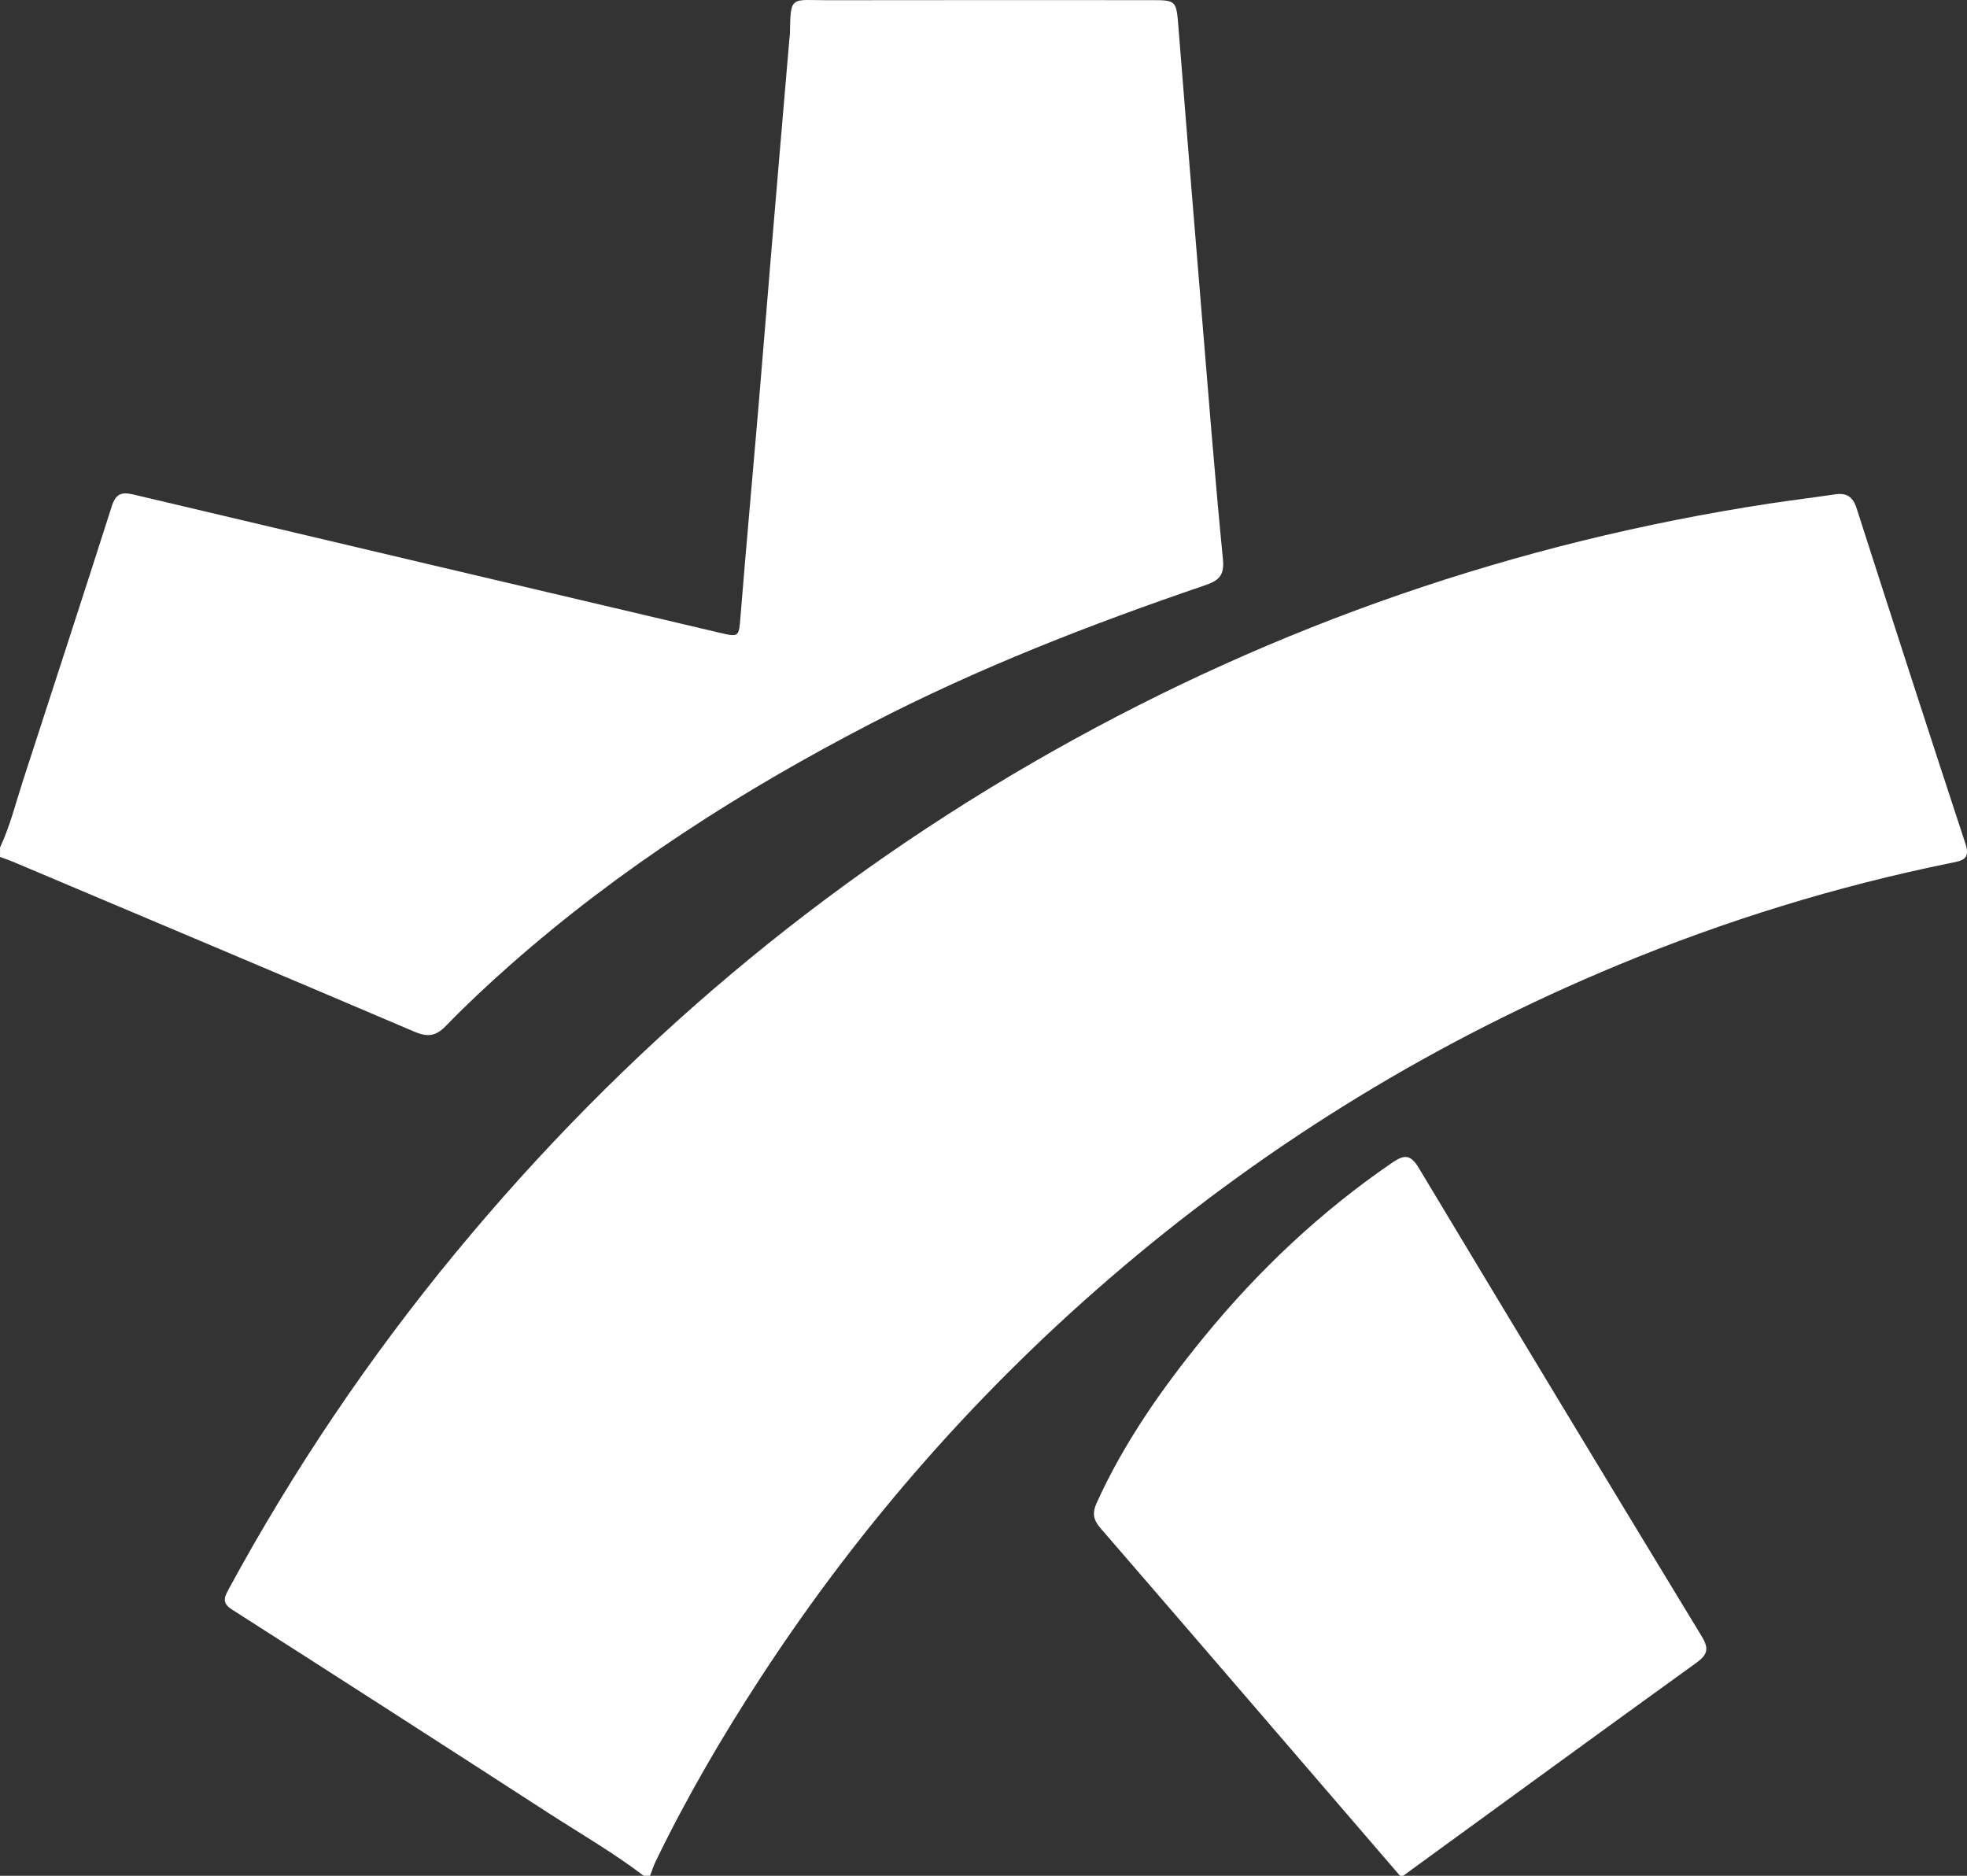
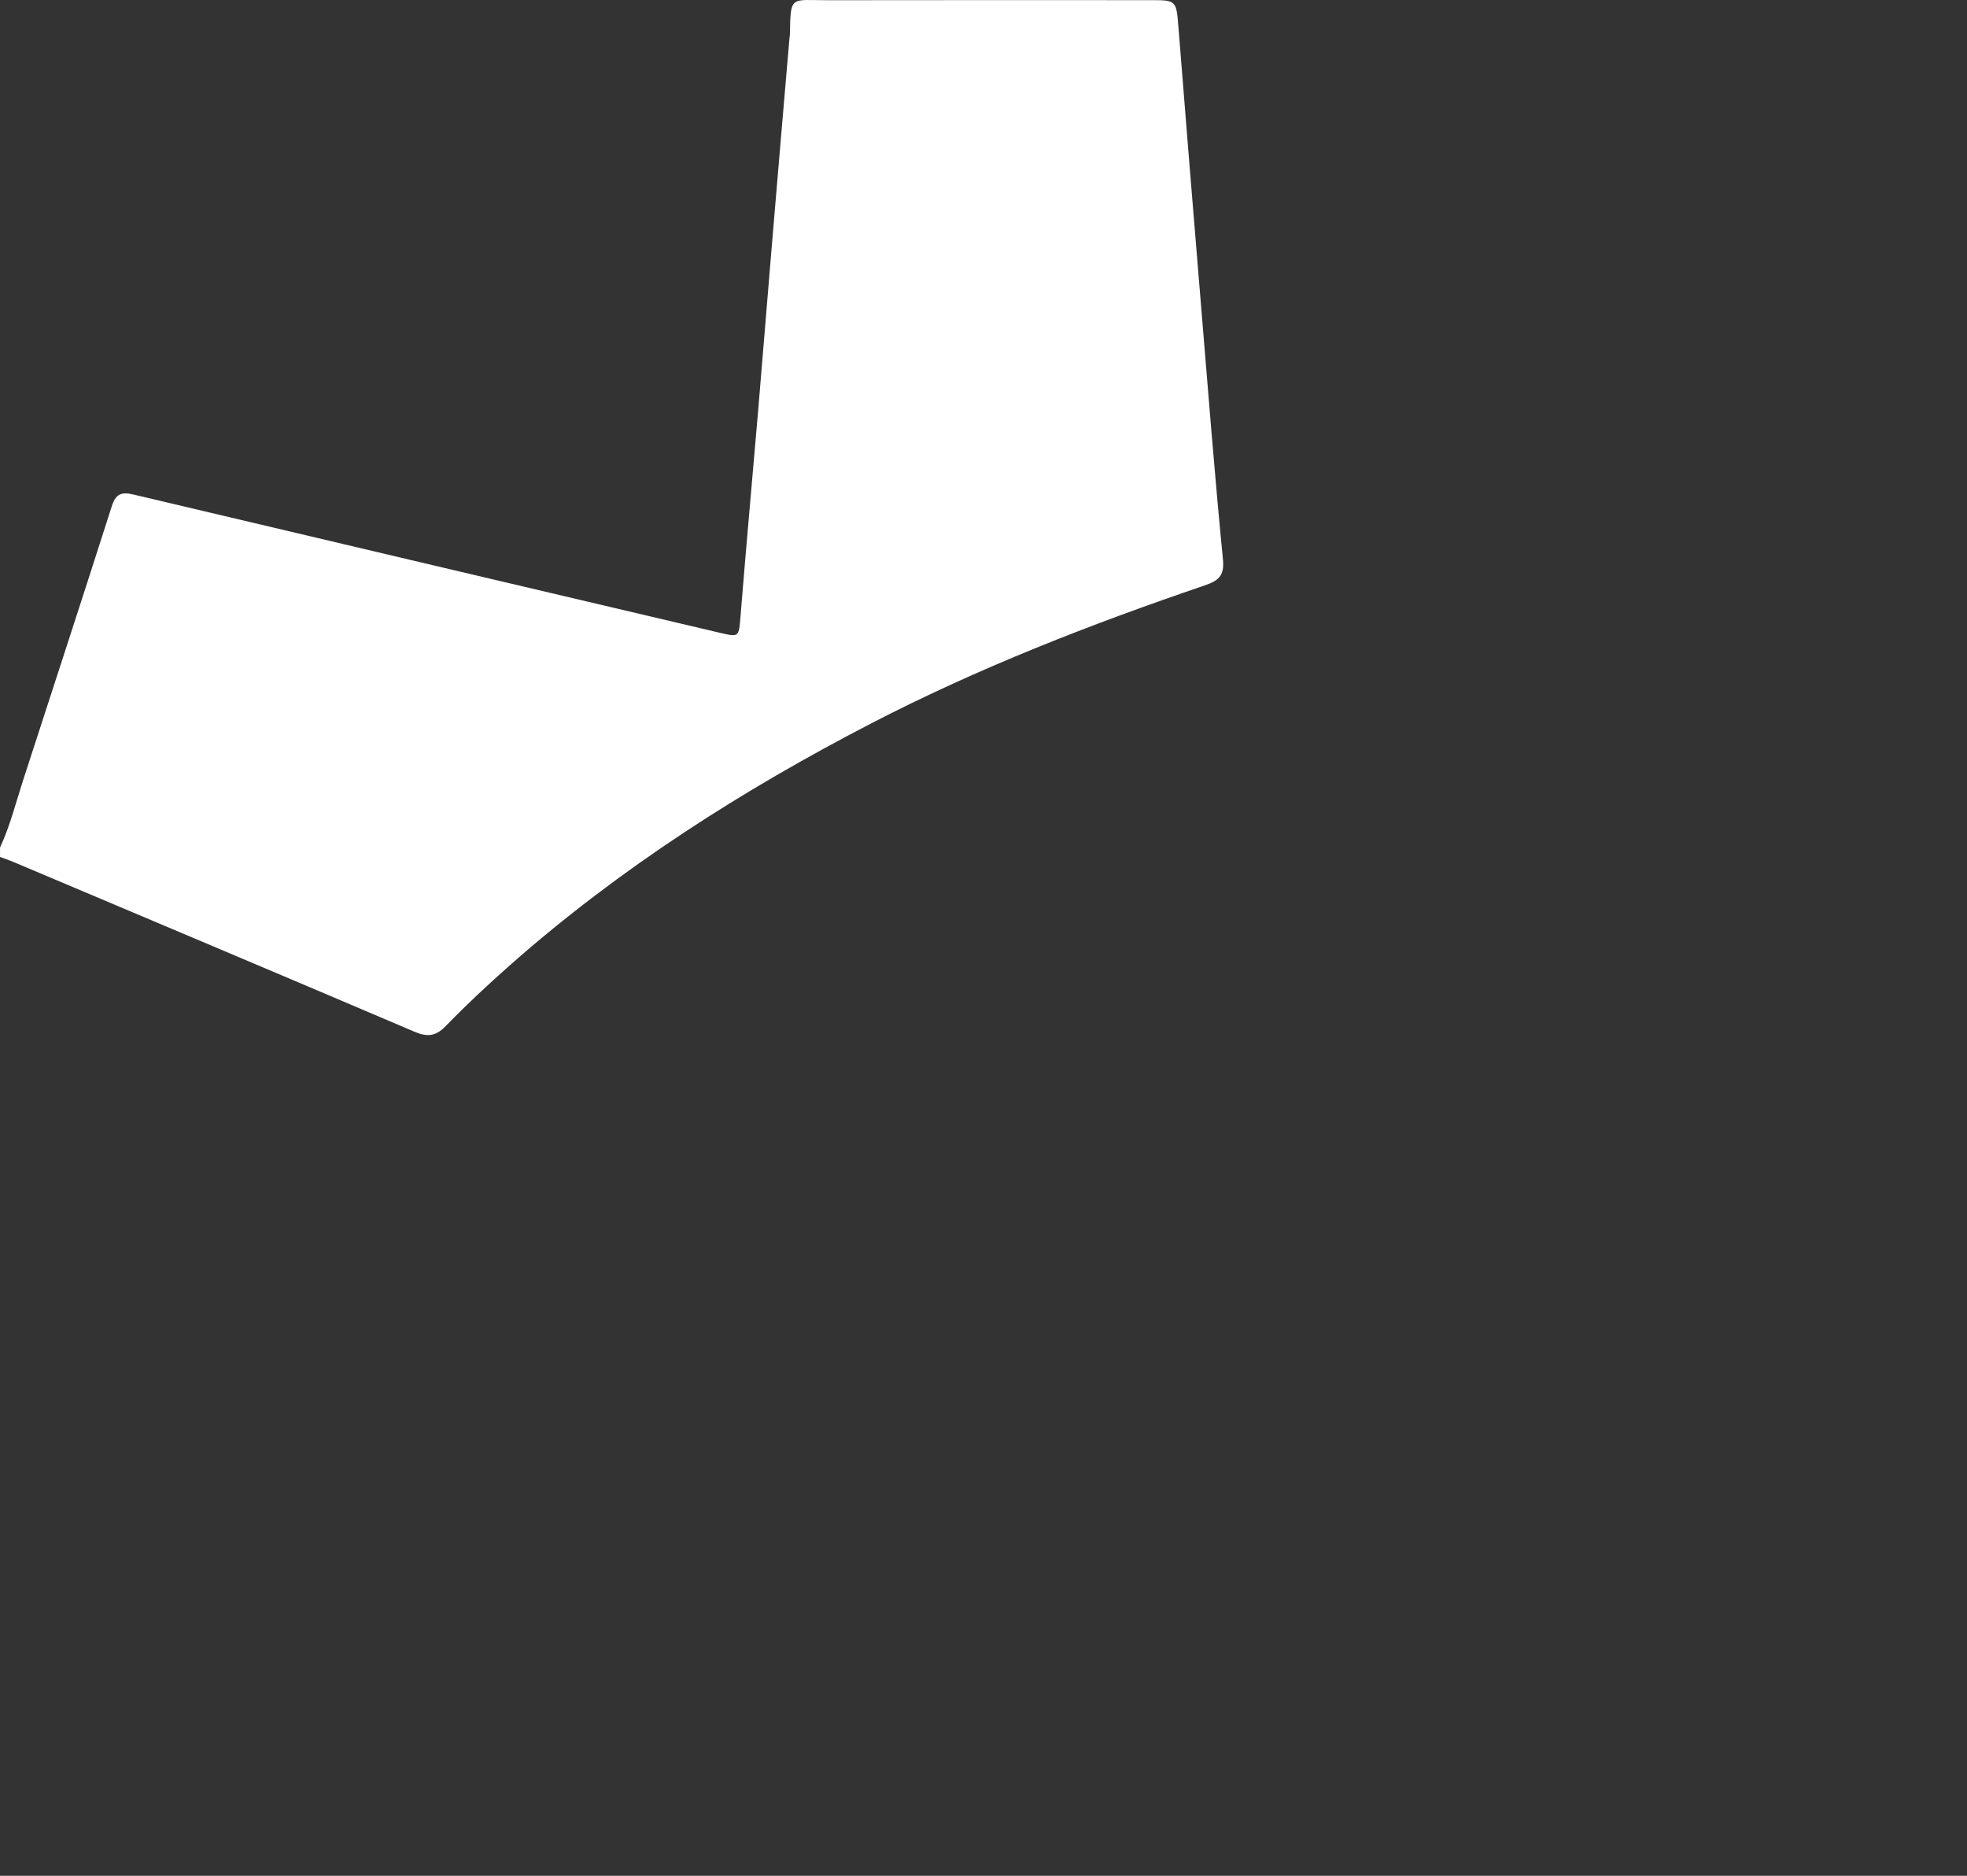
<svg xmlns="http://www.w3.org/2000/svg" viewBox="0 0 553.58 527.83">
  <rect x="0" y="0" width="553.58" height="527.83" fill="#333333" stroke="none" />
-   <path d="M181.17,527.83c-8.64-6.56-18.04-11.98-27.13-17.86-29.52-19.1-59.1-38.12-88.74-57.05-2.88-1.84-2.23-3.38-.96-5.71,18.23-33.58,39.5-65.11,63.81-94.59,47.4-57.47,103.42-104.76,168.32-141.34,62.94-35.47,130.18-58.71,201.64-69.6,6.08-.93,12.19-1.65,18.27-2.57,3.29-.5,5.08.63,6.14,3.94,10.12,31.53,20.31,63.03,30.66,94.48,1.41,4.29-1.02,4.67-3.93,5.26-32.27,6.54-63.58,16.2-93.98,28.81-50.88,21.1-97.34,49.44-139.39,85.04-39.52,33.47-73.4,71.9-101.7,115.25-10.9,16.7-20.94,33.9-29.64,51.87-.63,1.31-1.07,2.71-1.6,4.07h-1.76Z" fill="#ffffff" />
  <path d="M0,238.5c2.86-6.13,4.47-12.69,6.55-19.09,8.32-25.64,16.7-51.25,24.9-76.93,1.1-3.43,2.63-4.15,6.04-3.34,54.87,13,109.77,25.89,164.67,38.82,5.99,1.41,5.76,1.42,6.27-4.83,1.55-19.25,3.31-38.48,4.95-57.73,1.29-15.16,2.49-30.33,3.77-45.5,1.65-19.68,3.34-39.36,5.02-59.04.04-.44.13-.87.14-1.31.17-11,.21-9.47,10.64-9.49,30.48-.06,60.95-.02,91.43-.02,6.61,0,6.68.25,7.25,7.37,2.06,26.11,4.2,52.21,6.36,78.32,1.98,23.91,3.85,47.84,6.19,71.72.46,4.71-1.4,6-5.18,7.29-32.05,10.94-63.59,23.18-93.72,38.77-36.43,18.85-70.82,40.79-101.65,67.99-6.26,5.52-12.37,11.23-18.18,17.22-2.85,2.94-5.21,3.13-8.83,1.59-37.6-16.03-75.26-31.89-112.91-47.79-1.21-.51-2.47-.92-3.7-1.38,0-.88,0-1.76,0-2.64Z" fill="#ffffff" />
-   <path d="M394.01,527.83c-28.1-32.64-56.17-65.29-84.34-97.87-2.03-2.35-2.3-4.28-1.02-7.08,7.7-16.95,18.27-32.04,29.98-46.39,15.46-18.95,33.08-35.59,53.33-49.42,3.55-2.42,5.2-1.98,7.41,1.71,26.4,43.97,52.93,87.87,79.57,131.71,2.09,3.44,1.63,5.12-1.52,7.4-27.57,19.89-55.03,39.94-82.52,59.94h-.88Z" fill="#ffffff" />
</svg>